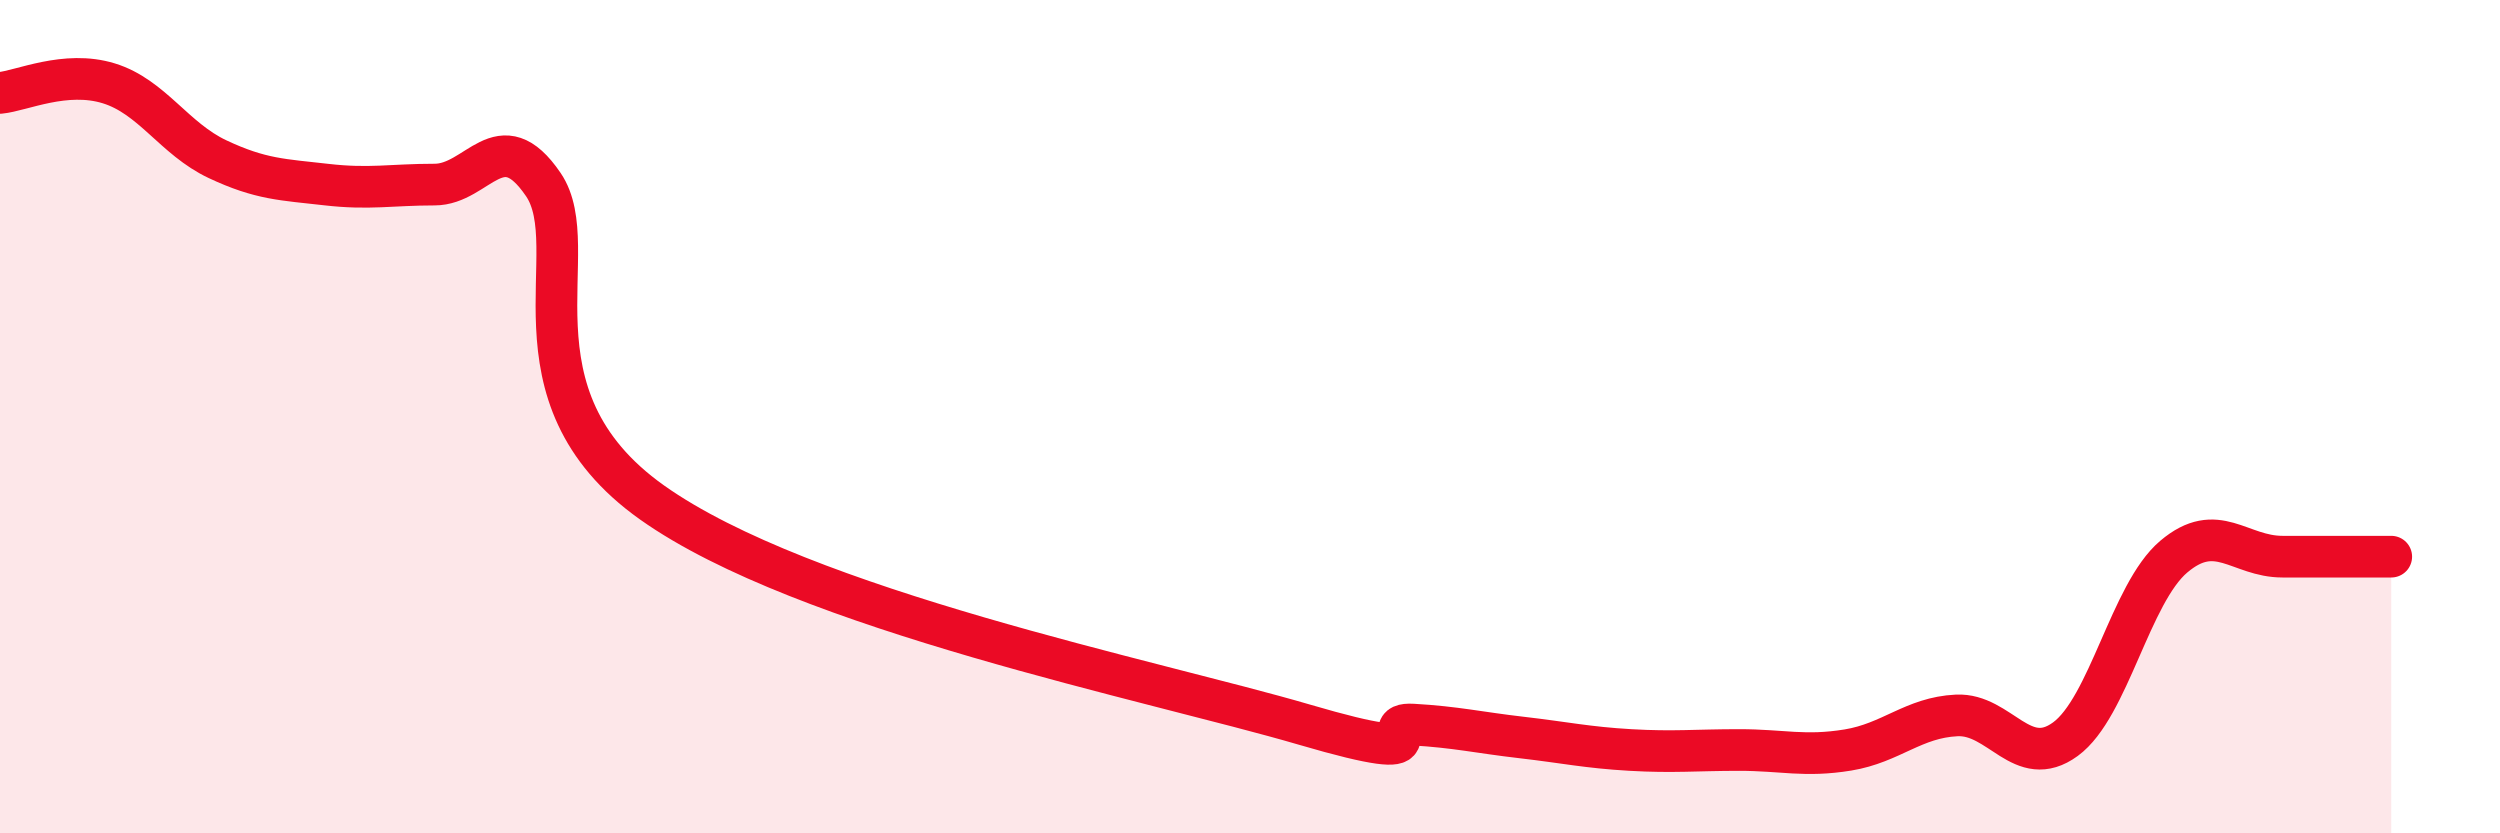
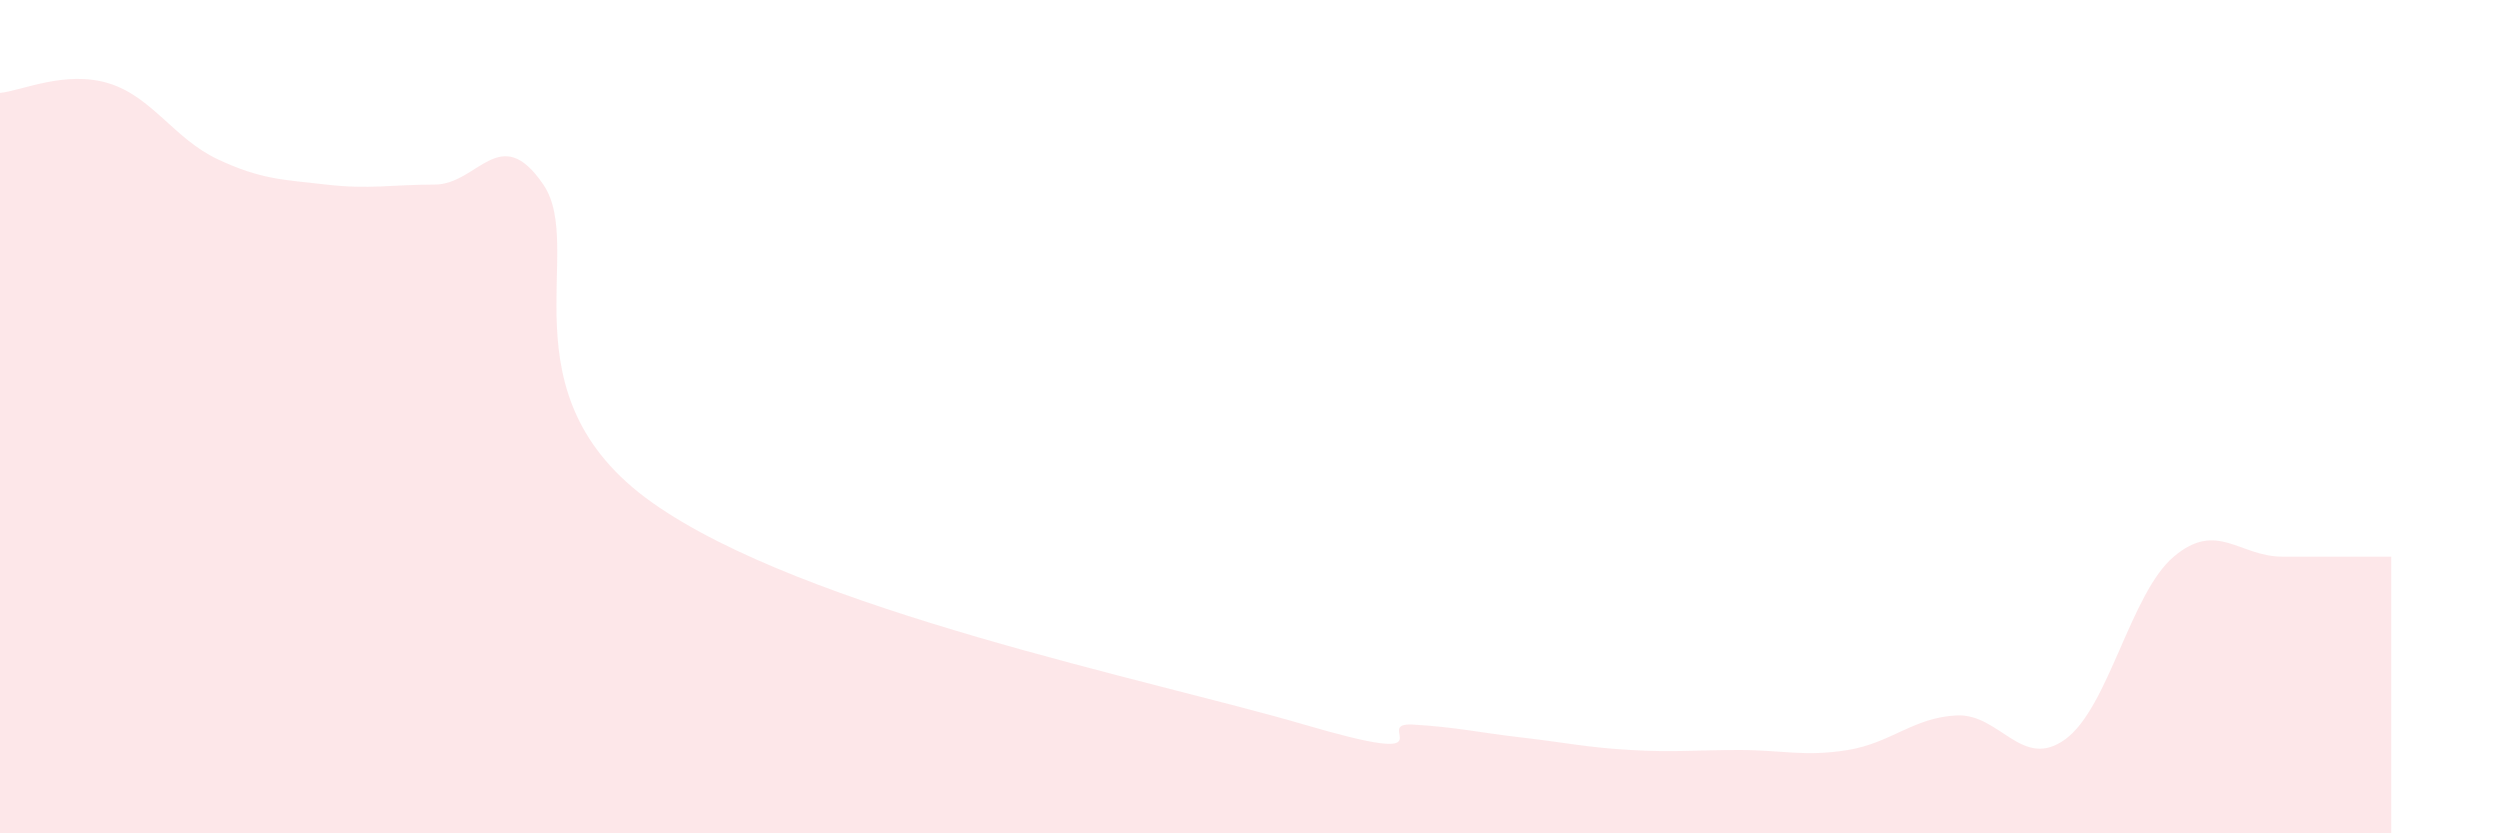
<svg xmlns="http://www.w3.org/2000/svg" width="60" height="20" viewBox="0 0 60 20">
  <path d="M 0,2.23 C 0.52,2.18 1.57,1.68 2.61,2 C 3.65,2.32 4.18,3.33 5.22,3.82 C 6.26,4.31 6.79,4.31 7.83,4.43 C 8.87,4.55 9.39,4.43 10.43,4.43 C 11.47,4.43 12,2.9 13.04,4.43 C 14.08,5.96 12,9.47 15.65,12.06 C 19.3,14.65 27.65,16.32 31.3,17.39 C 34.95,18.46 32.87,17.33 33.91,17.39 C 34.95,17.45 35.48,17.58 36.52,17.7 C 37.56,17.82 38.09,17.94 39.13,18 C 40.17,18.06 40.7,18 41.74,18 C 42.78,18 43.31,18.17 44.35,18 C 45.39,17.83 45.92,17.22 46.96,17.17 C 48,17.12 48.53,18.5 49.57,17.74 C 50.61,16.98 51.13,14.24 52.17,13.36 C 53.21,12.48 53.74,13.36 54.78,13.36 C 55.82,13.36 56.87,13.36 57.39,13.36L57.39 20L0 20Z" fill="#EB0A25" opacity="0.1" stroke-linecap="round" stroke-linejoin="round" />
-   <path d="M 0,2.23 C 0.52,2.18 1.57,1.68 2.61,2 C 3.65,2.32 4.18,3.33 5.22,3.82 C 6.26,4.31 6.79,4.31 7.83,4.43 C 8.87,4.55 9.39,4.43 10.43,4.43 C 11.47,4.43 12,2.9 13.04,4.43 C 14.08,5.96 12,9.47 15.65,12.06 C 19.3,14.65 27.65,16.32 31.3,17.39 C 34.95,18.46 32.87,17.33 33.91,17.39 C 34.95,17.45 35.48,17.58 36.52,17.7 C 37.56,17.82 38.09,17.94 39.13,18 C 40.17,18.06 40.7,18 41.74,18 C 42.78,18 43.31,18.17 44.35,18 C 45.39,17.83 45.92,17.22 46.96,17.17 C 48,17.12 48.53,18.5 49.57,17.74 C 50.61,16.98 51.13,14.24 52.17,13.36 C 53.21,12.48 53.74,13.36 54.78,13.36 C 55.82,13.36 56.87,13.36 57.39,13.36" stroke="#EB0A25" stroke-width="1" fill="none" stroke-linecap="round" stroke-linejoin="round" />
</svg>